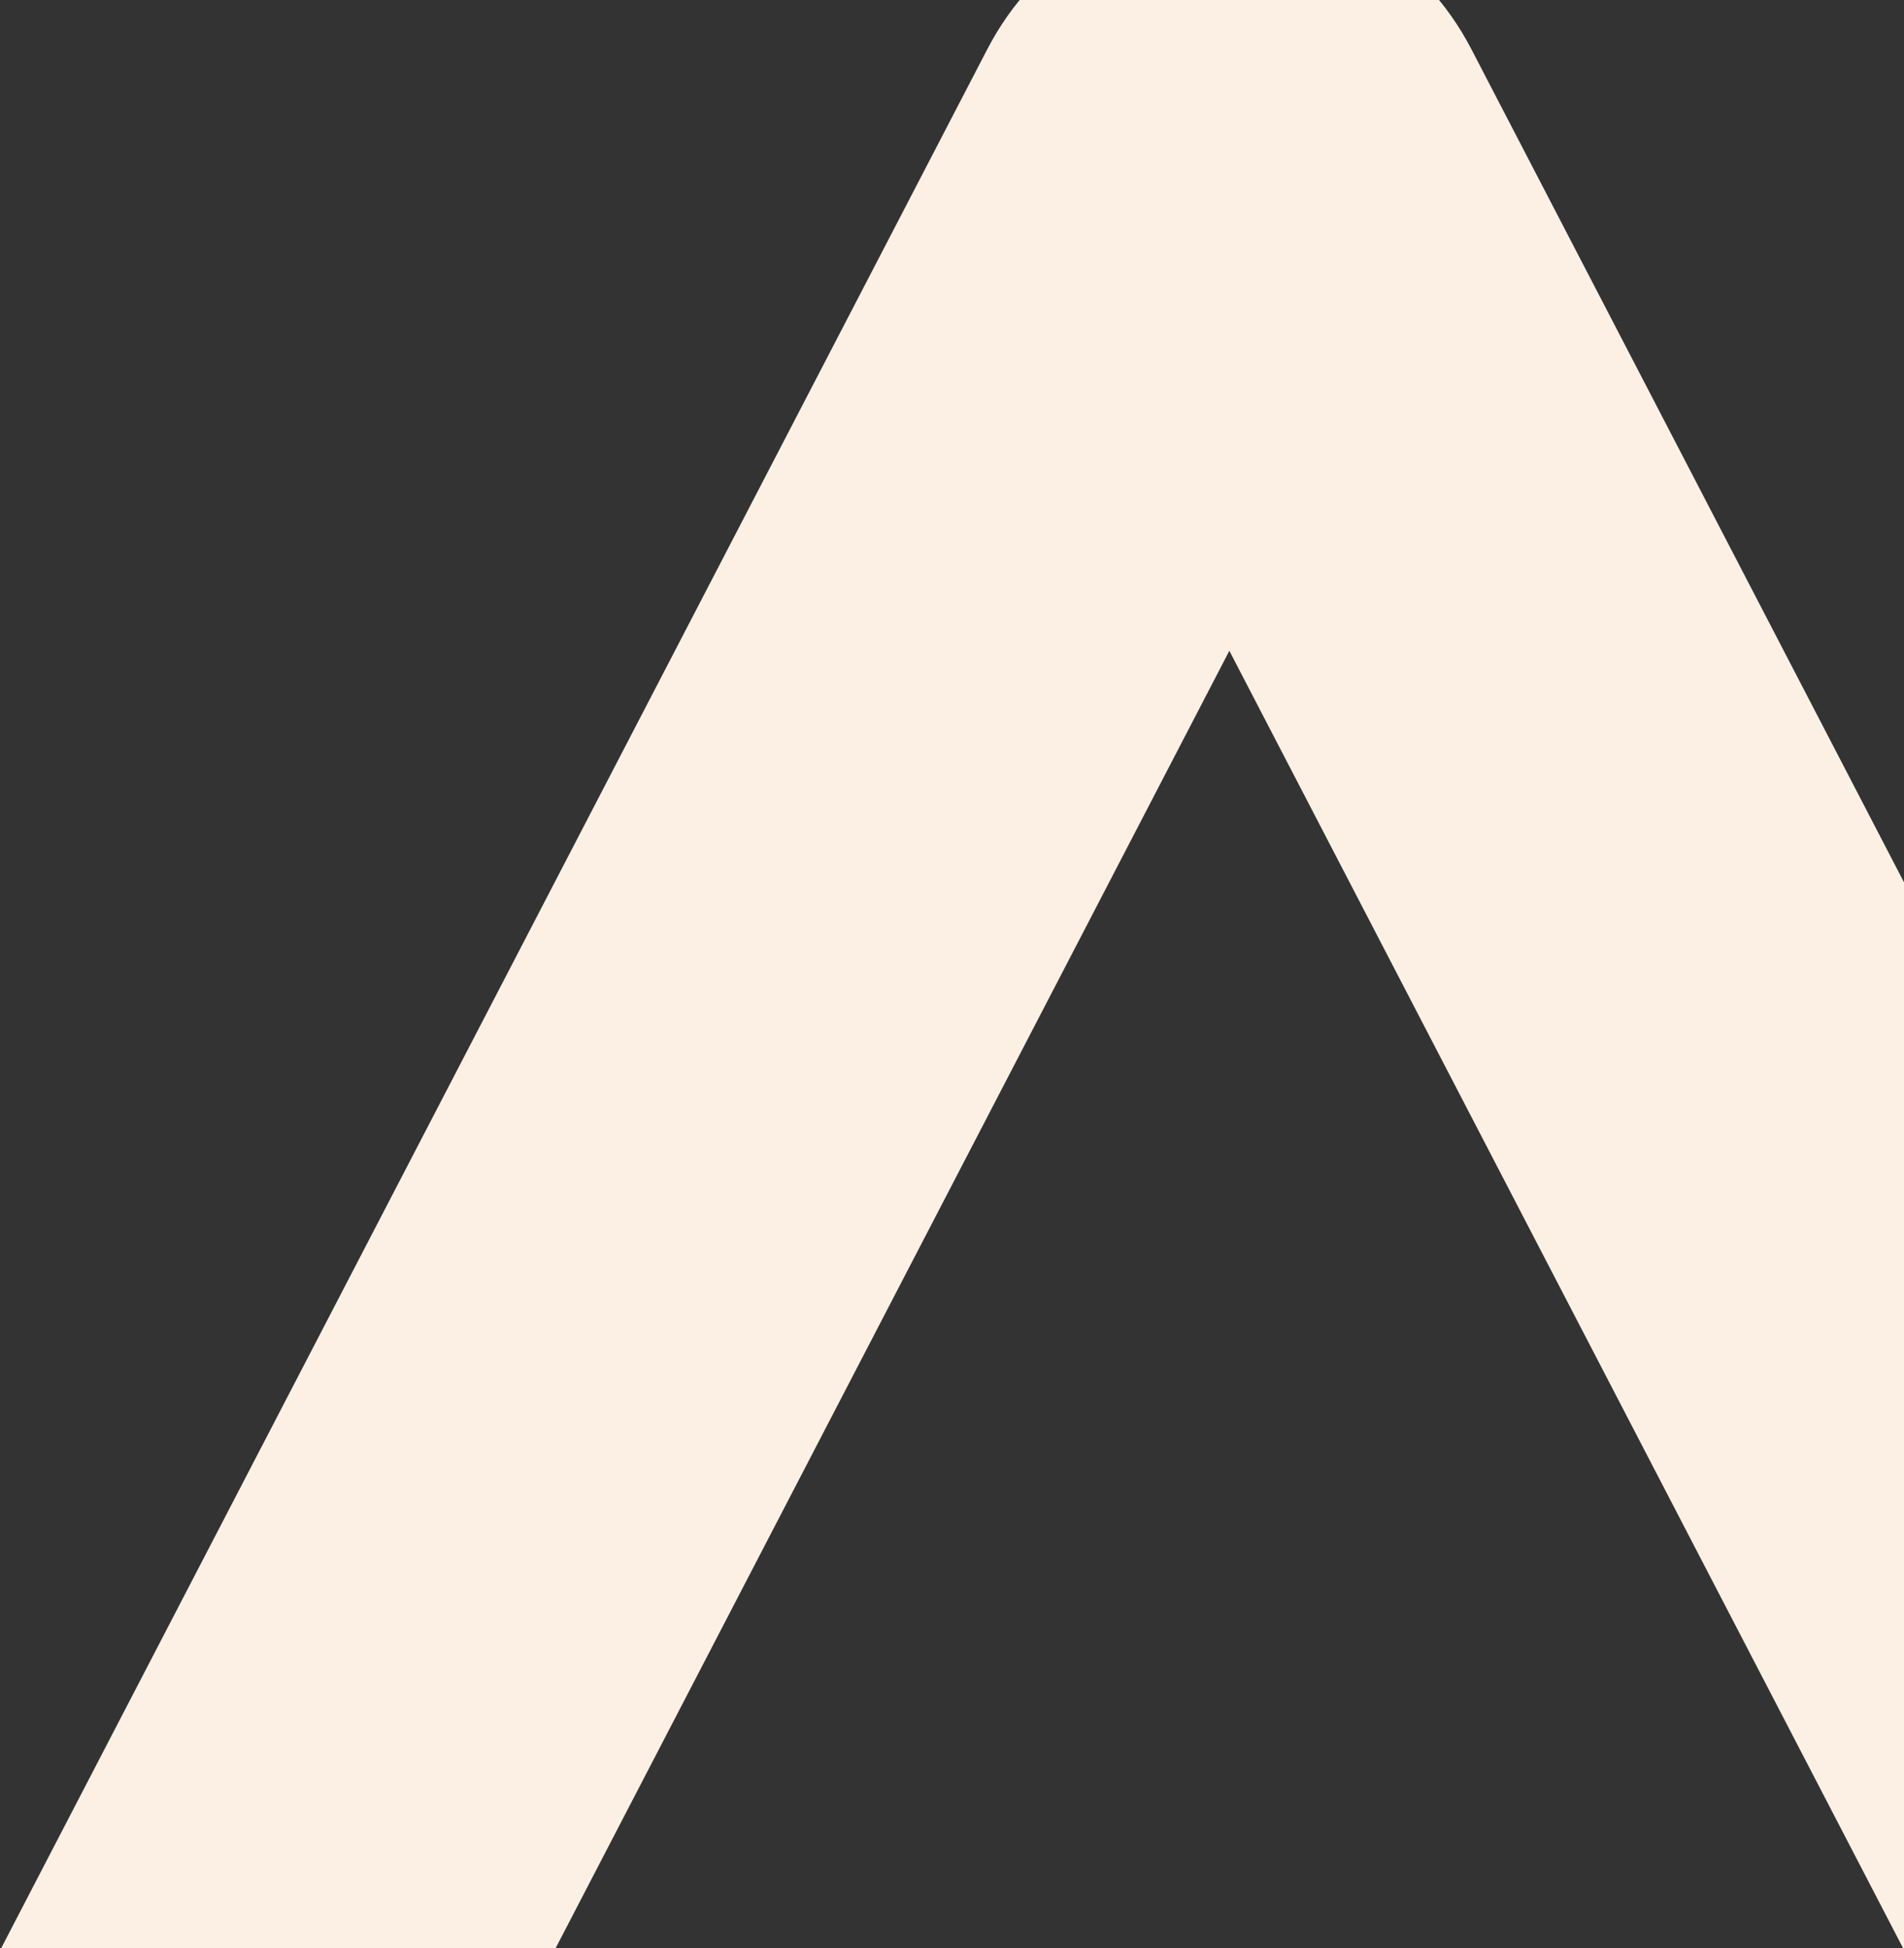
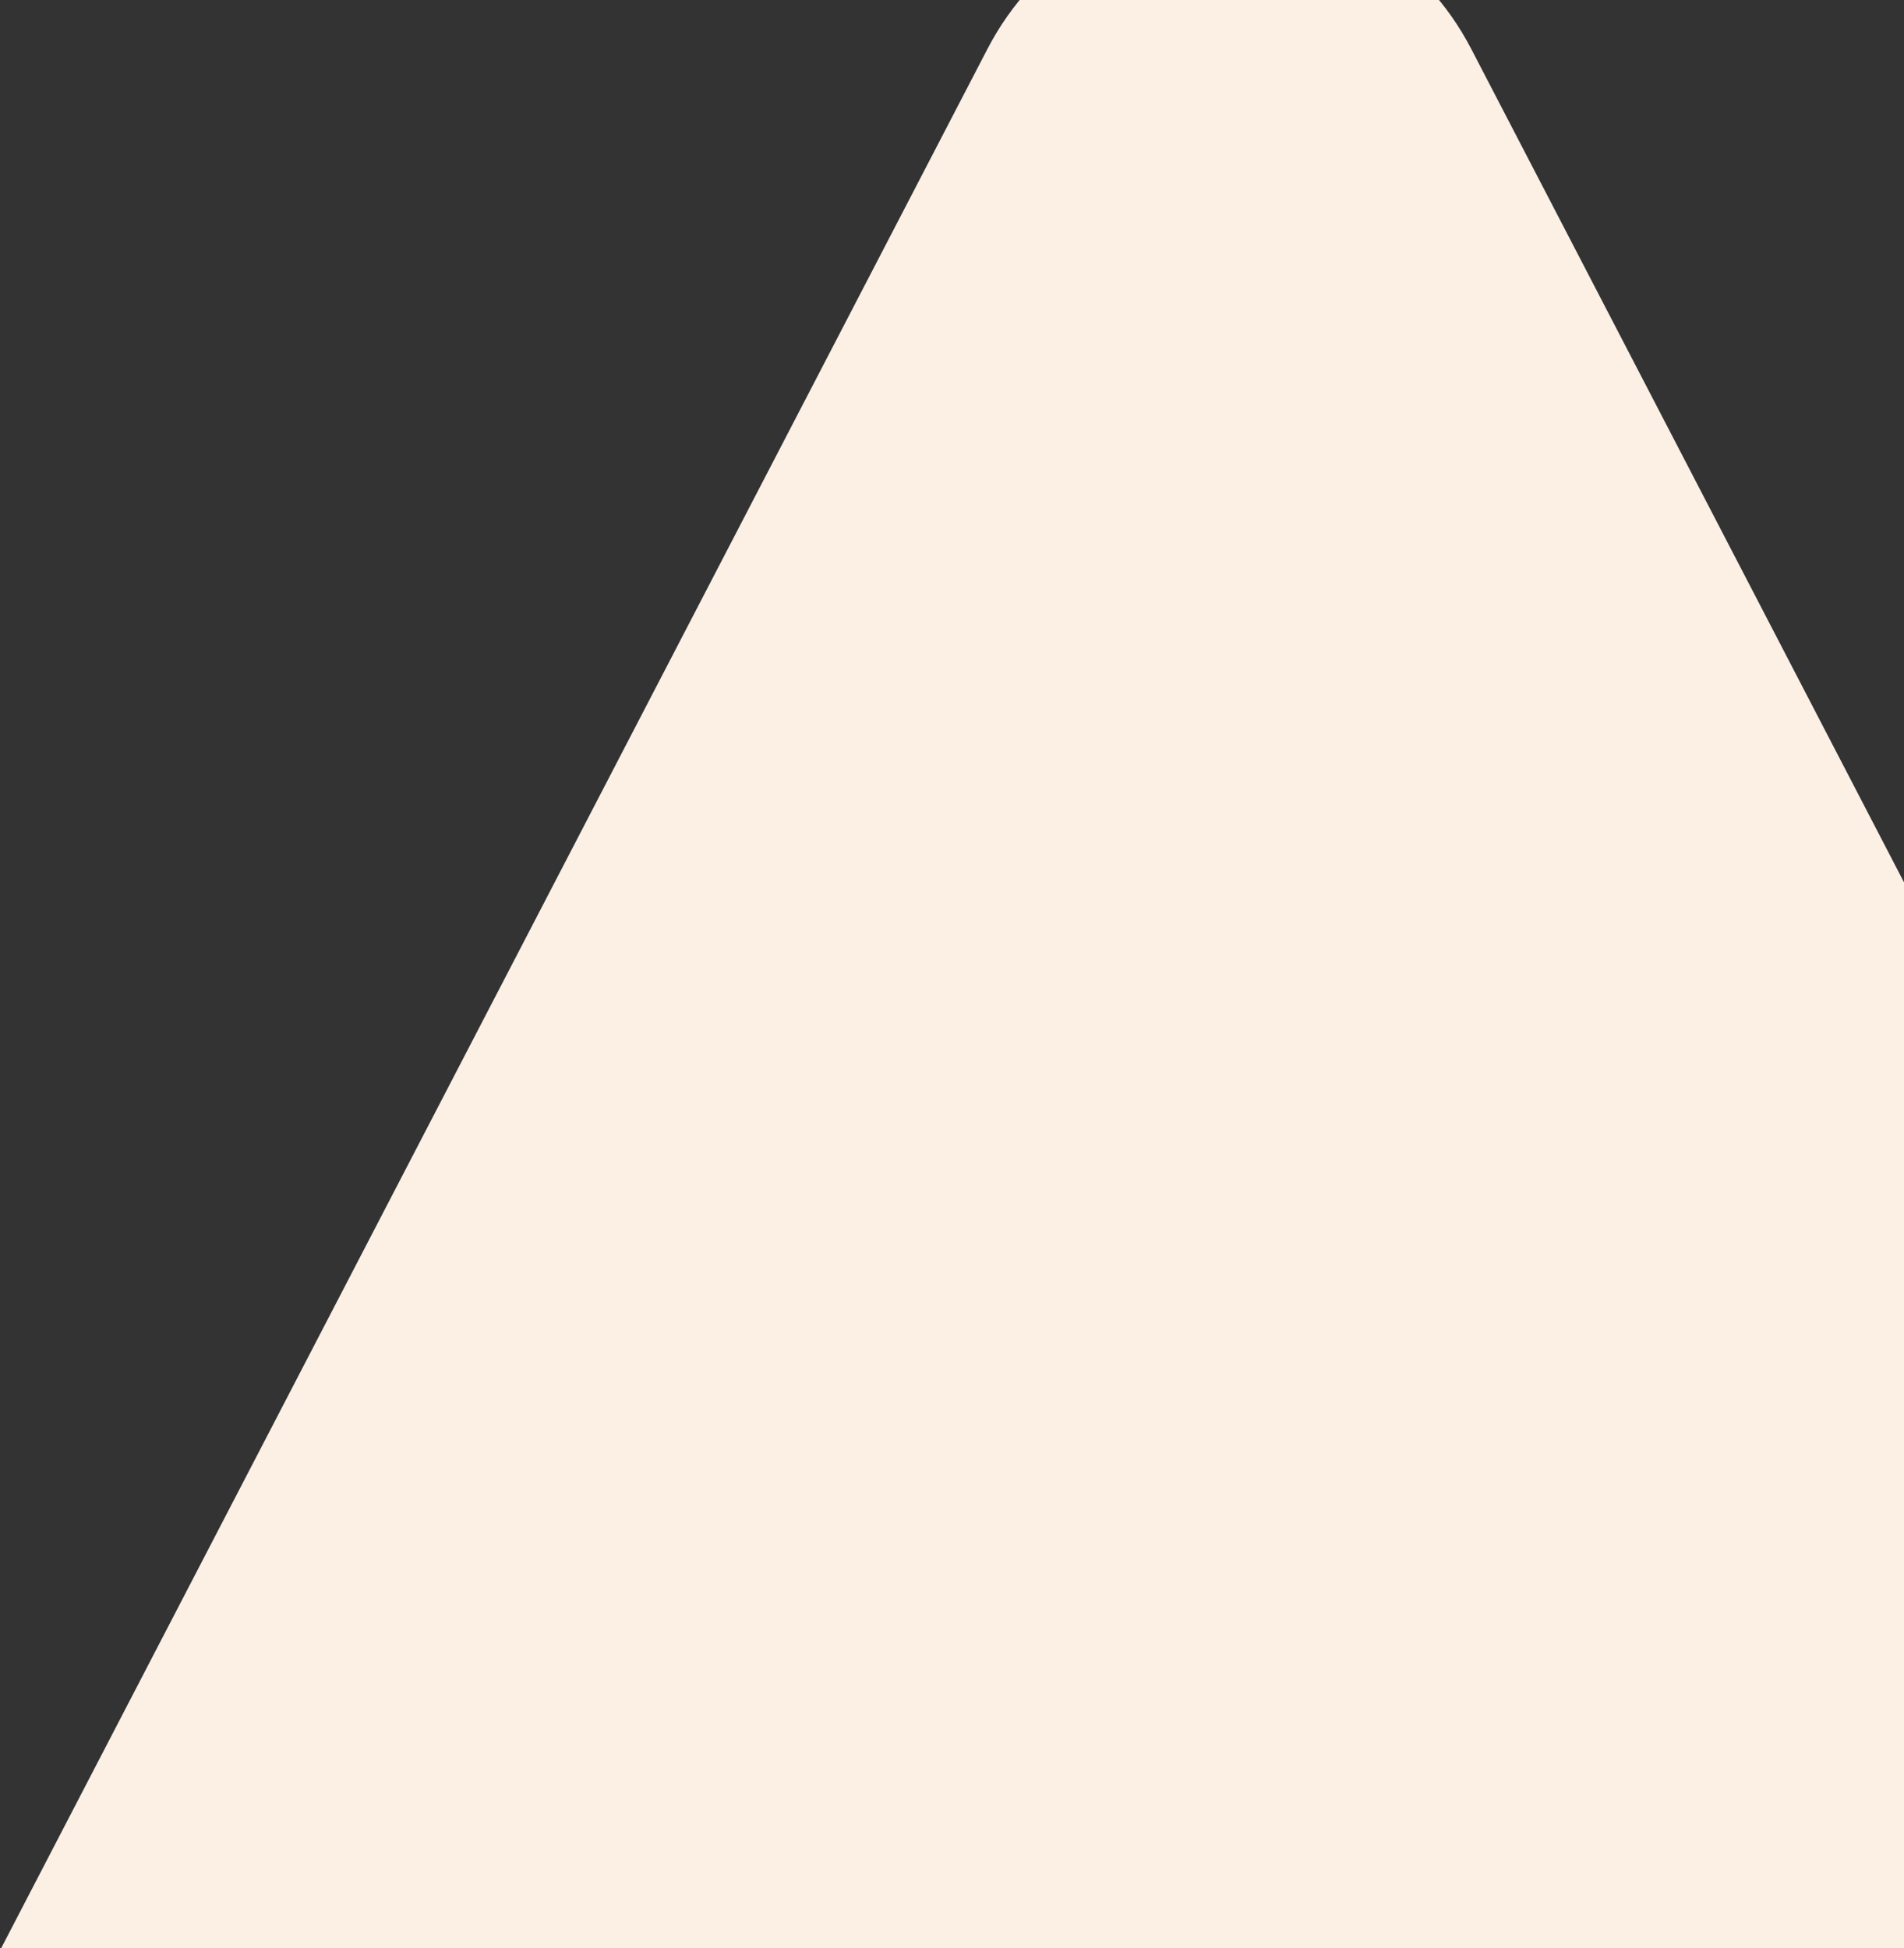
<svg xmlns="http://www.w3.org/2000/svg" width="817" height="836" viewBox="0 0 817 836" fill="none">
  <rect x="0" y="0" width="817" height="836" fill="#333333" stroke="none" />
-   <path d="M817.112 837H1055L631.324 21.039C610.825 -18.432 572.025 -42 527.52 -42C483.011 -42 444.201 -18.442 423.696 21.039L0 837H237.914L527.51 279.278L817.112 837Z" fill="#FCF0E5" />
+   <path d="M817.112 837H1055L631.324 21.039C610.825 -18.432 572.025 -42 527.52 -42C483.011 -42 444.201 -18.442 423.696 21.039L0 837H237.914L817.112 837Z" fill="#FCF0E5" />
</svg>